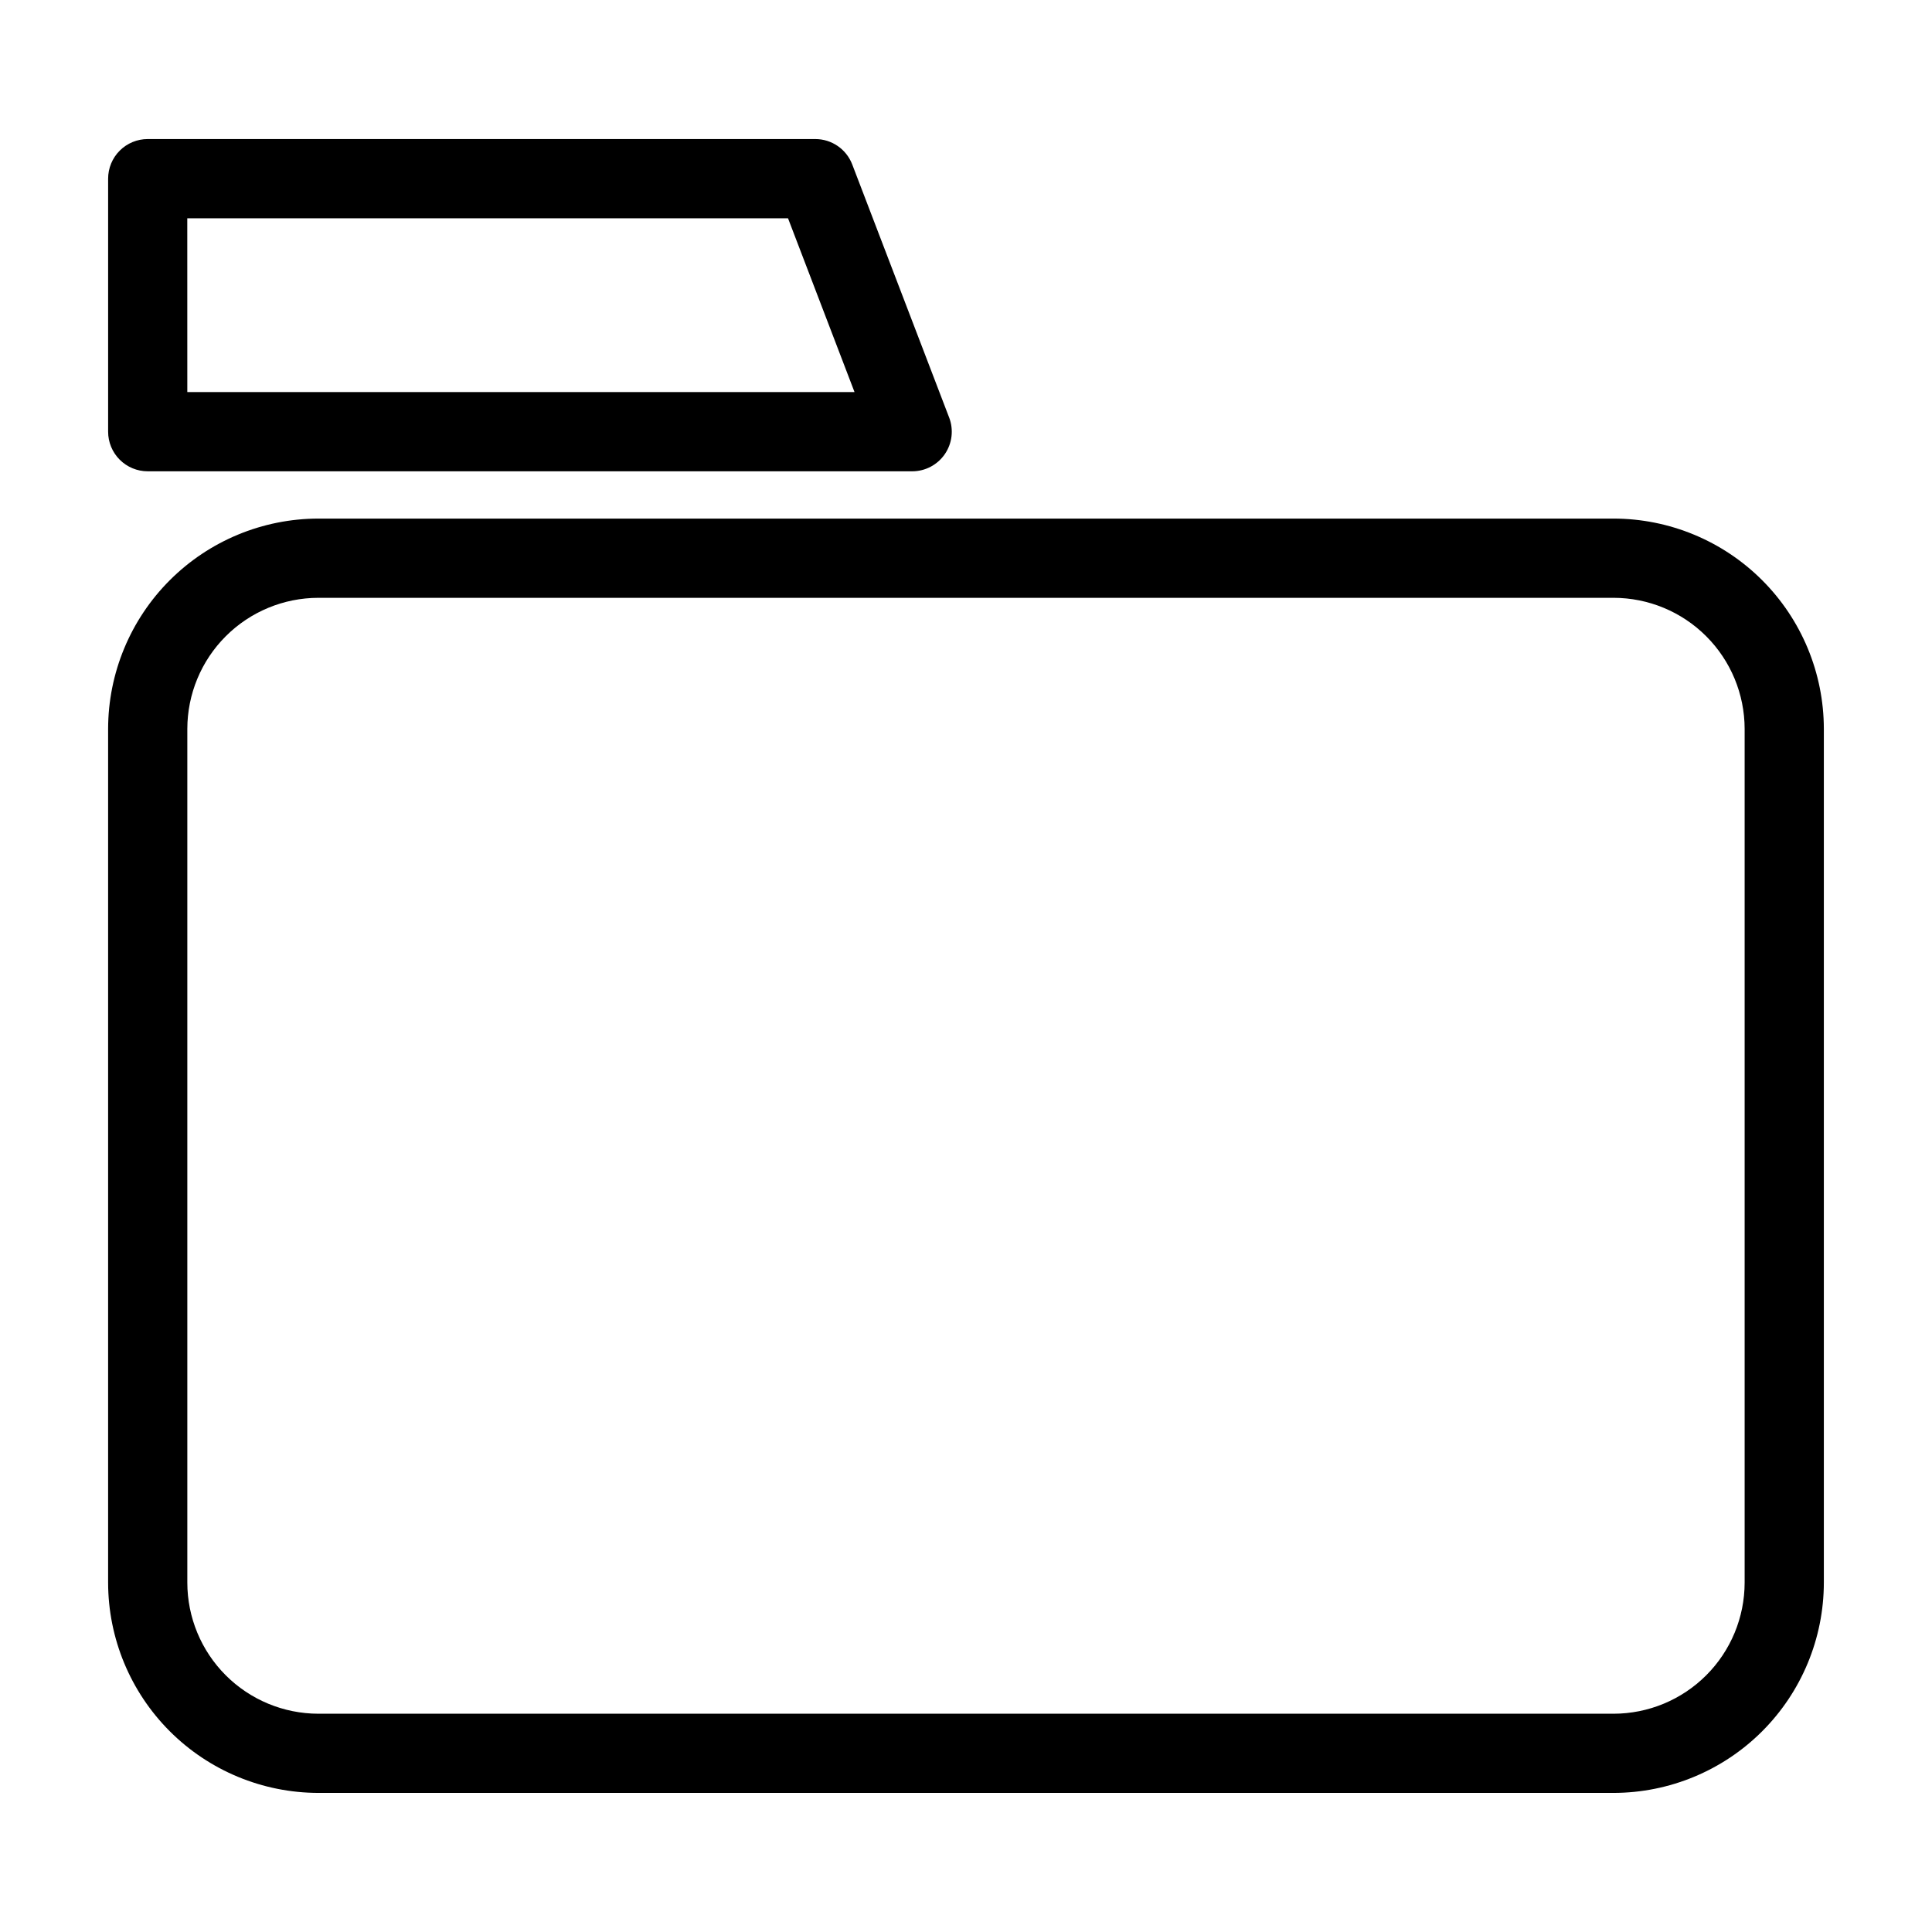
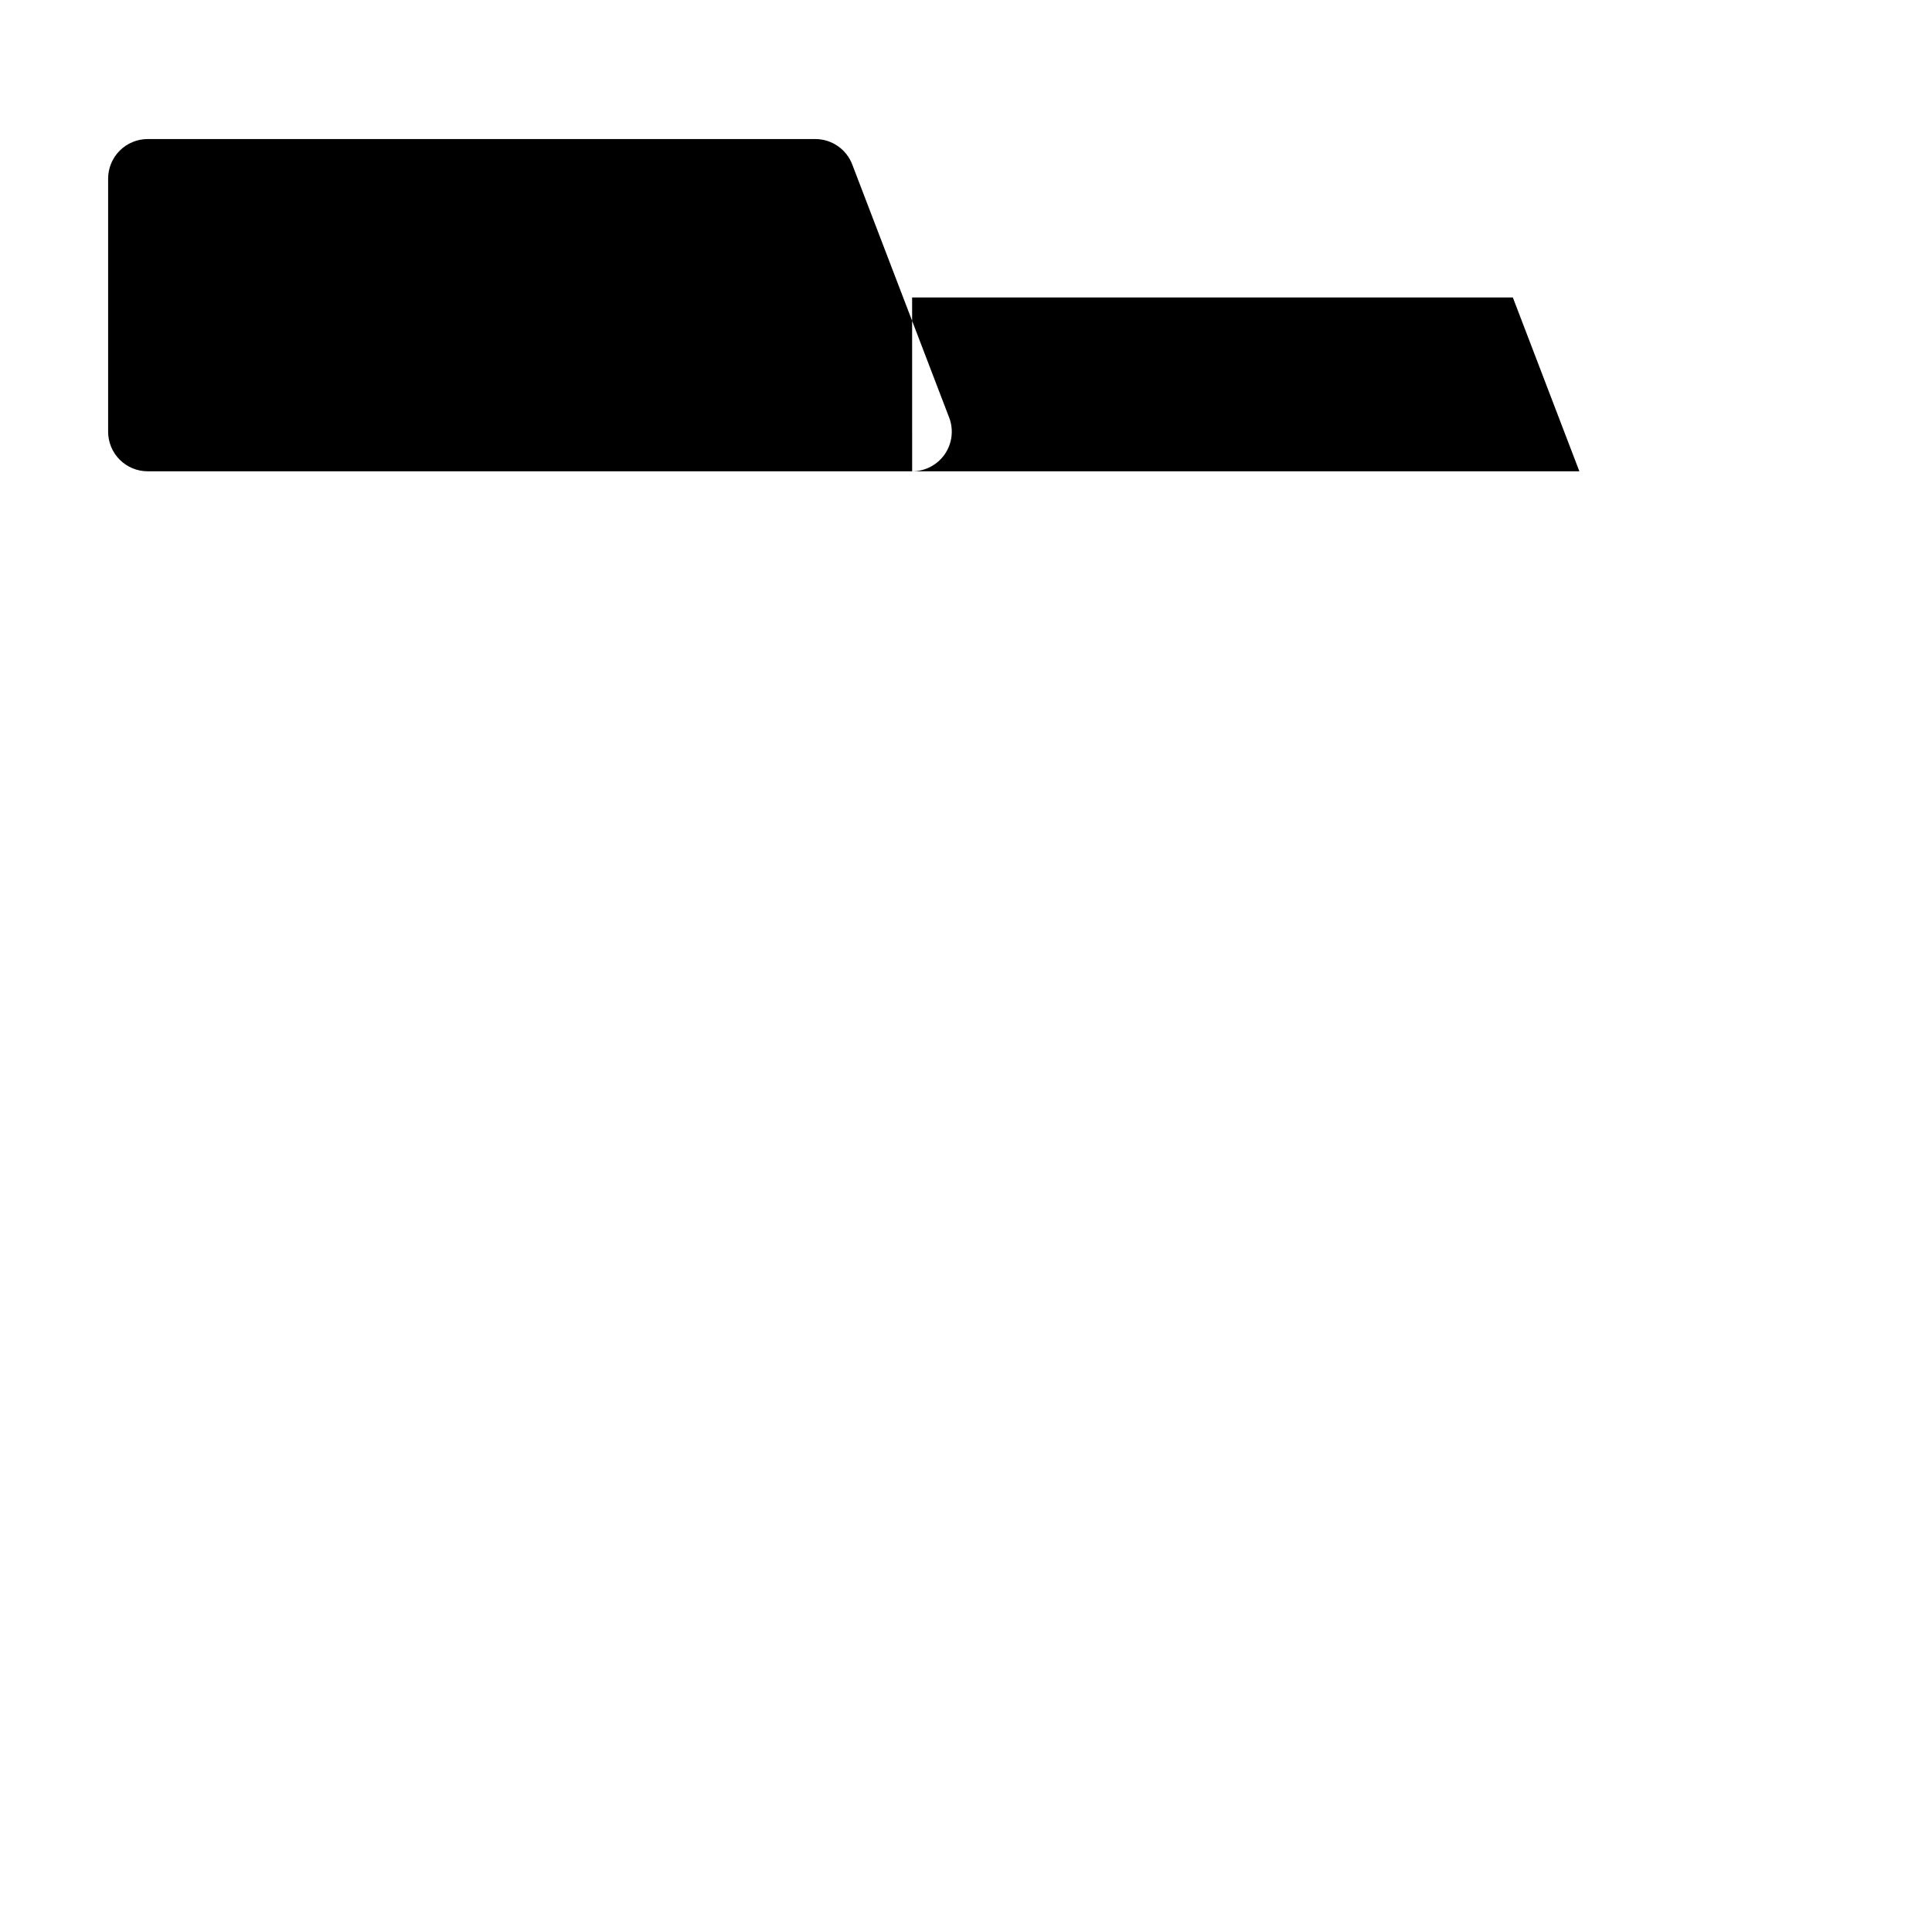
<svg xmlns="http://www.w3.org/2000/svg" fill="#000000" width="800px" height="800px" version="1.1" viewBox="144 144 512 512">
  <g>
-     <path d="m571.62 619.14h-343.25c-14.773-0.02-28.938-5.898-39.383-16.344-10.445-10.449-16.32-24.613-16.336-39.387v-226.26c0.02-14.773 5.894-28.934 16.34-39.379 10.445-10.445 24.609-16.324 39.379-16.34h343.25c14.773 0.016 28.934 5.894 39.379 16.34 10.445 10.445 16.32 24.605 16.34 39.379v226.26c-0.016 14.773-5.891 28.938-16.336 39.387-10.445 10.445-24.609 16.324-39.383 16.344zm-343.25-316.71c-9.207 0.008-18.031 3.672-24.543 10.184-6.512 6.508-10.172 15.336-10.184 24.543v226.26c0.008 9.211 3.672 18.039 10.18 24.551 6.512 6.512 15.34 10.176 24.547 10.188h343.25c9.207-0.012 18.035-3.676 24.547-10.188 6.512-6.512 10.172-15.34 10.18-24.551v-226.26c-0.012-9.207-3.672-18.035-10.184-24.543-6.508-6.512-15.336-10.176-24.543-10.184z" />
-     <path d="m385.73 268.9h-202.58c-2.785 0-5.453-1.105-7.422-3.074s-3.074-4.641-3.074-7.422v-67.059c0-2.781 1.105-5.453 3.074-7.422s4.637-3.074 7.422-3.074h176.91c4.348 0 8.246 2.684 9.797 6.746l25.676 67.055h0.004c1.234 3.227 0.805 6.856-1.152 9.703-1.957 2.848-5.191 4.547-8.648 4.547zm-192.09-20.992h176.82l-17.629-46.066h-159.2z" />
+     <path d="m385.73 268.9h-202.58c-2.785 0-5.453-1.105-7.422-3.074s-3.074-4.641-3.074-7.422v-67.059c0-2.781 1.105-5.453 3.074-7.422s4.637-3.074 7.422-3.074h176.91c4.348 0 8.246 2.684 9.797 6.746l25.676 67.055h0.004c1.234 3.227 0.805 6.856-1.152 9.703-1.957 2.848-5.191 4.547-8.648 4.547zh176.82l-17.629-46.066h-159.2z" />
  </g>
</svg>